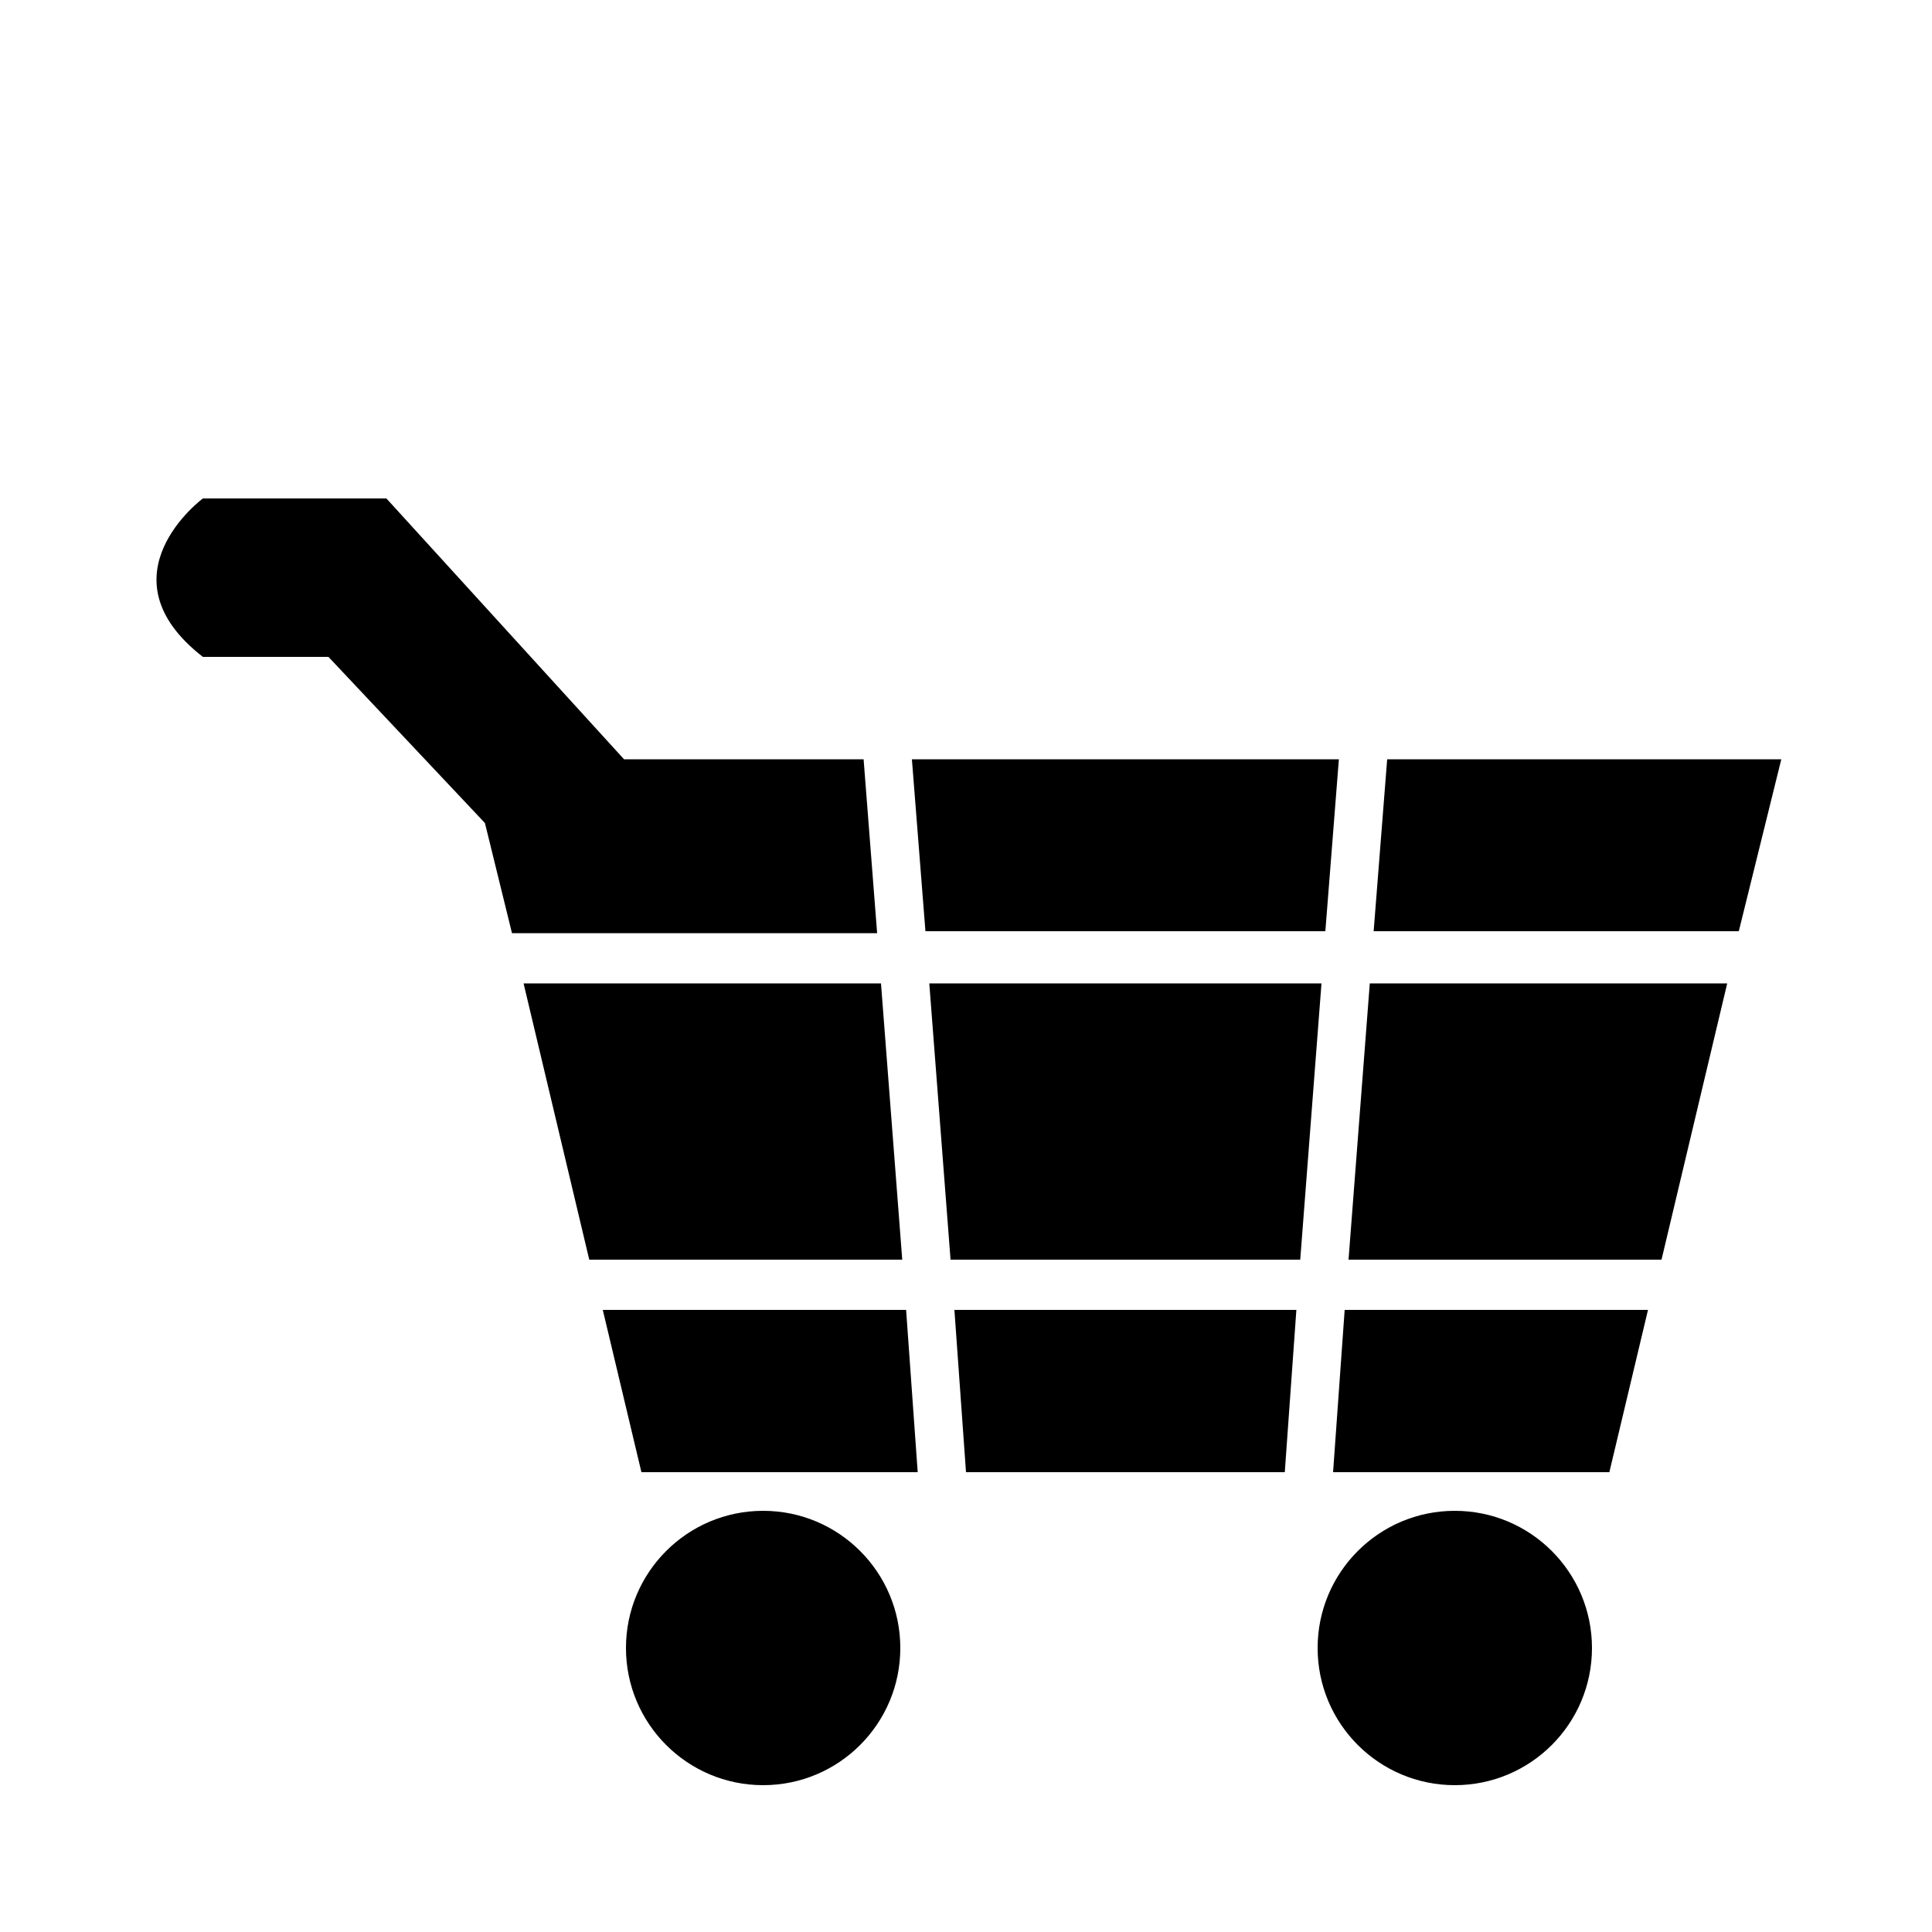
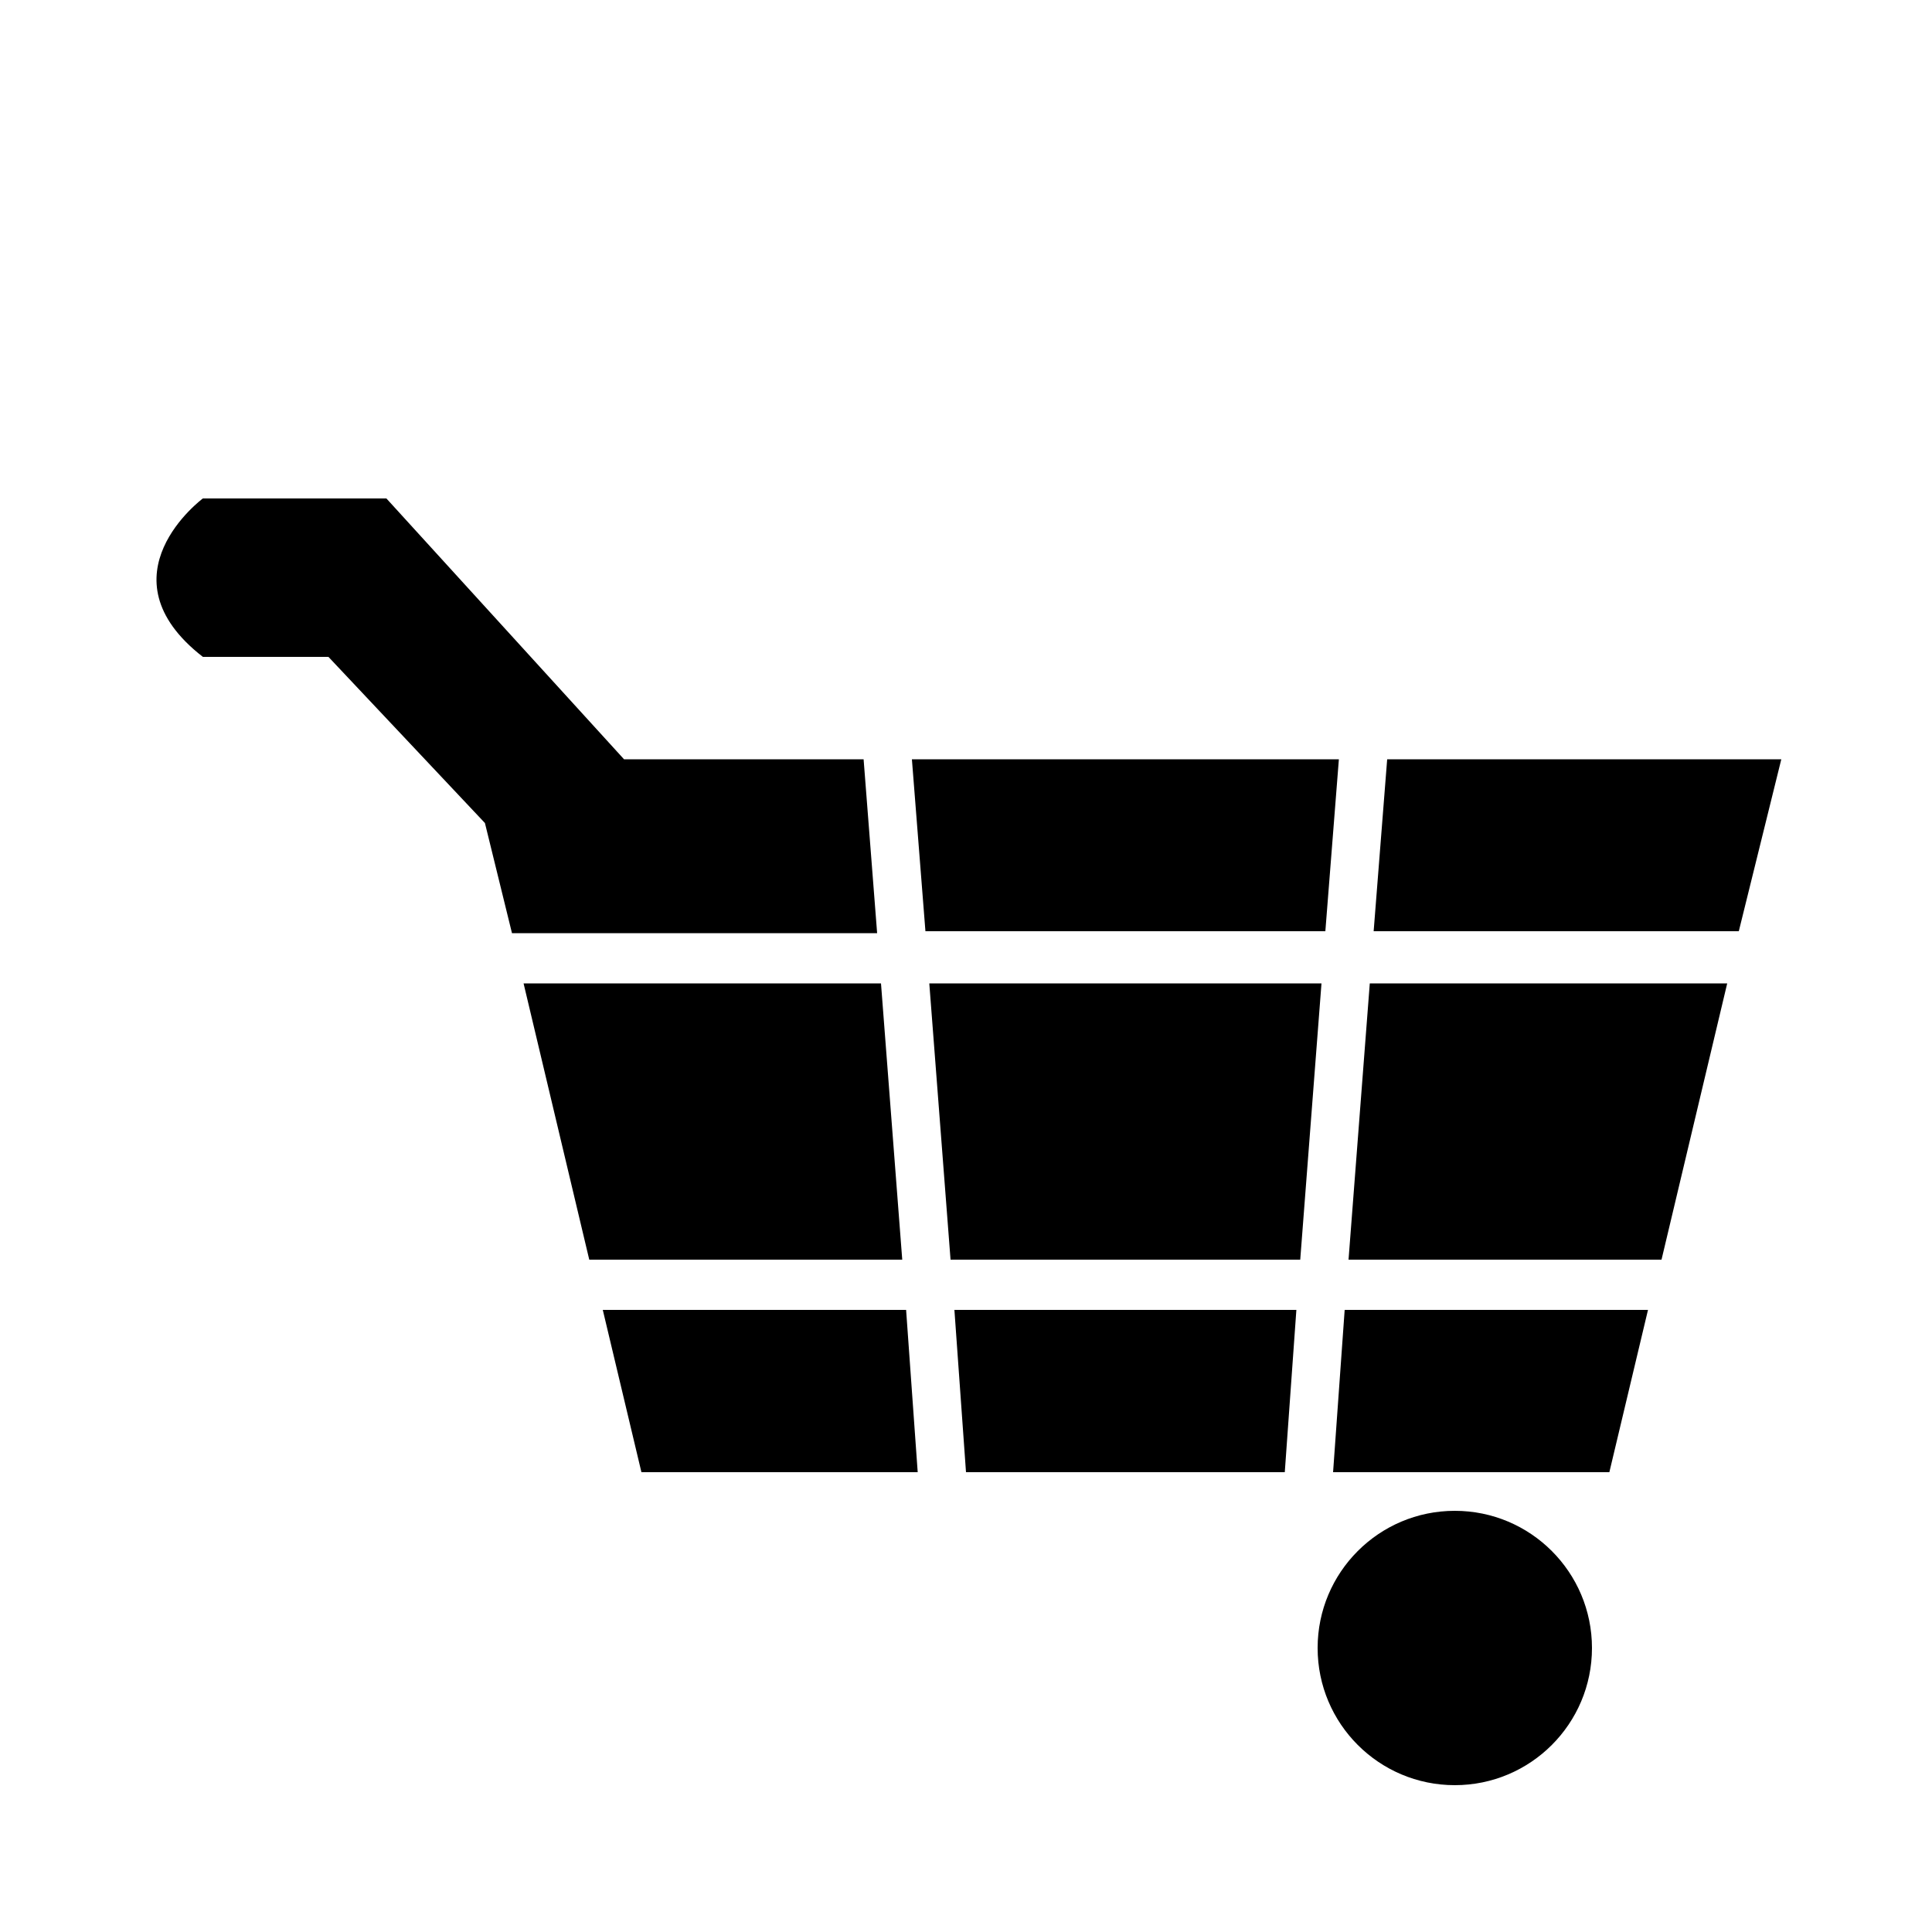
<svg xmlns="http://www.w3.org/2000/svg" width="1em" height="1em" viewBox="0 0 1000 1000">
  <polygon points="671 678 665 762 500 762 494 678" />
  <polygon points="271 509 456 509 467 652 305 652" />
  <polygon points="690 762 696 678 853 678 833 762" />
  <polygon points="475 762 332 762 312 678 469 678" />
  <path d="m200 258 123 135h124l7 90h-189l-14-57-81-86h-65c-54-42 0-82 0-82z" />
  <polygon points="472 393 693 393 686 482 479 482" />
  <polygon points="894 509 860 652 698 652 709 509" />
  <polygon points="711 482 718 393 922 393 900 482" />
  <polygon points="673 652 492 652 481 509 684 509" />
  <circle cx="753" cy="853" r="71" />
-   <circle cx="395" cy="853" r="71" />
</svg>